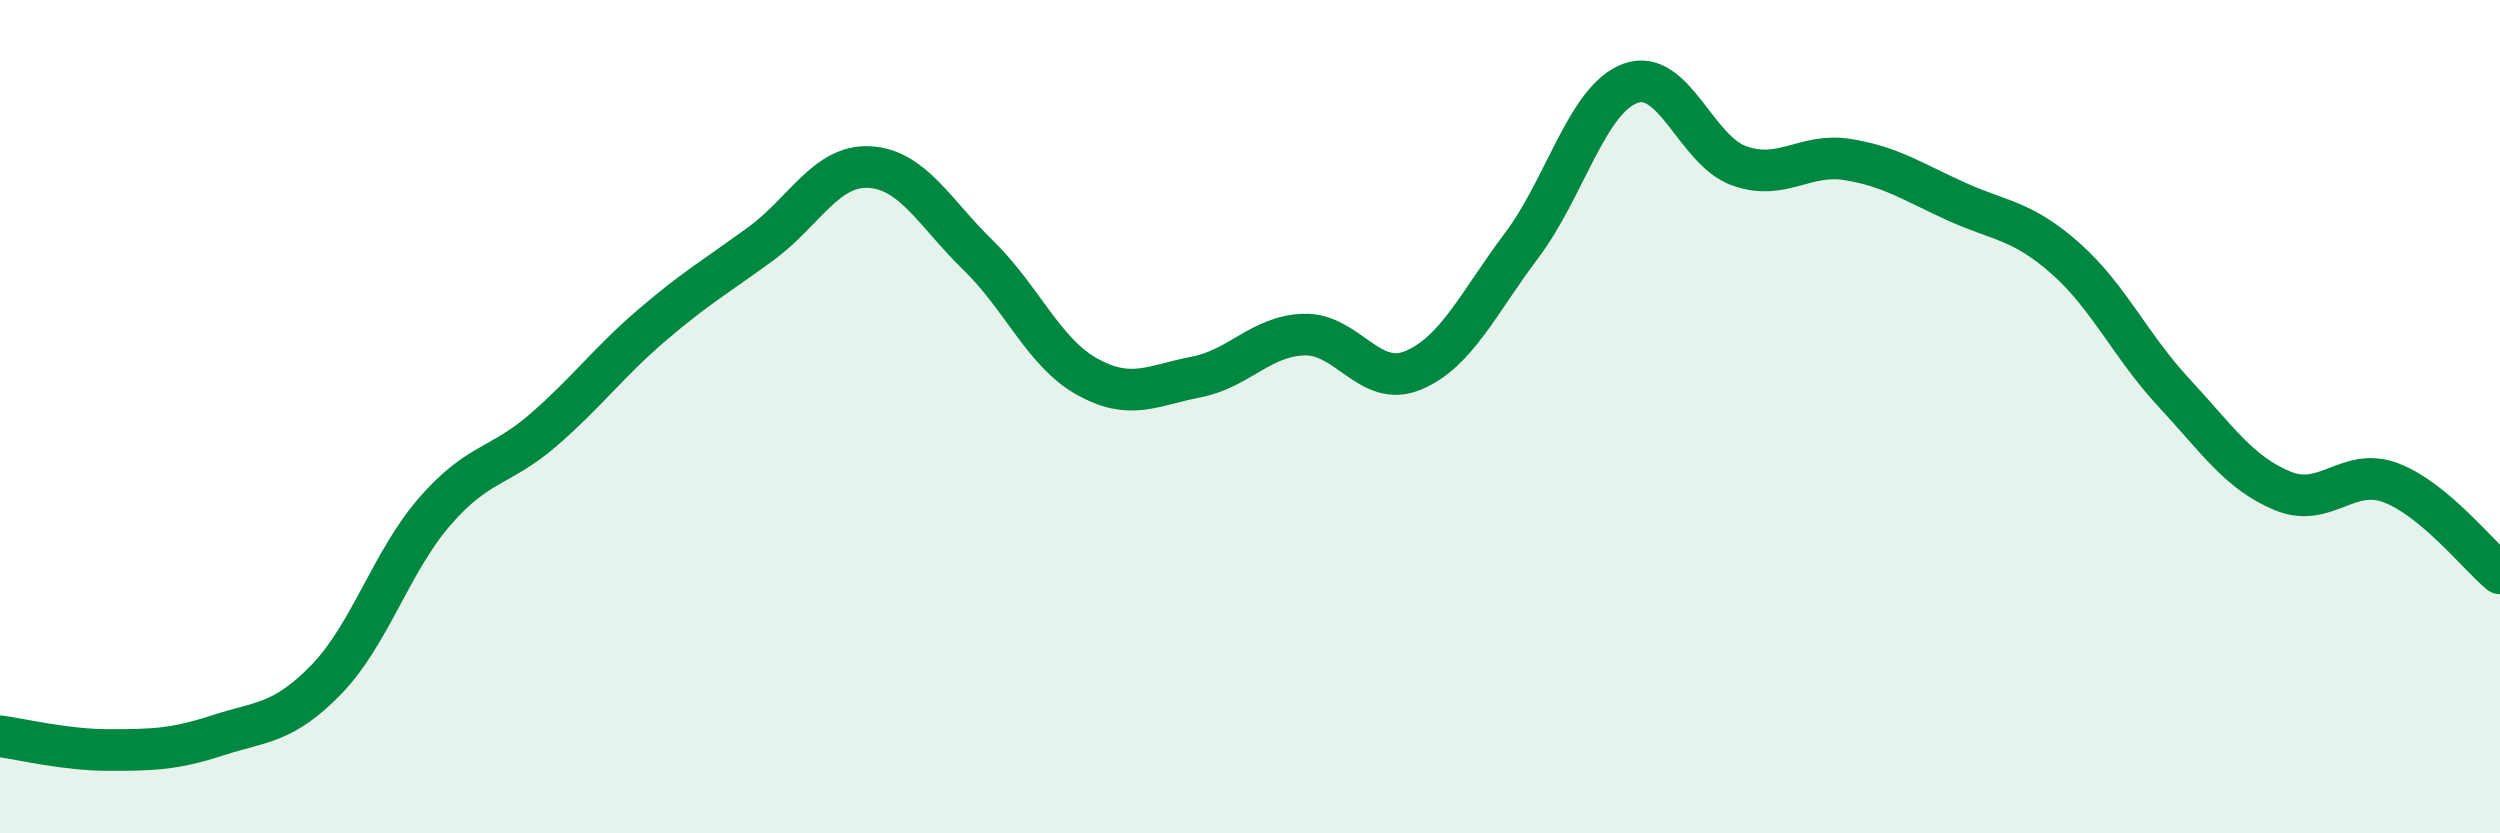
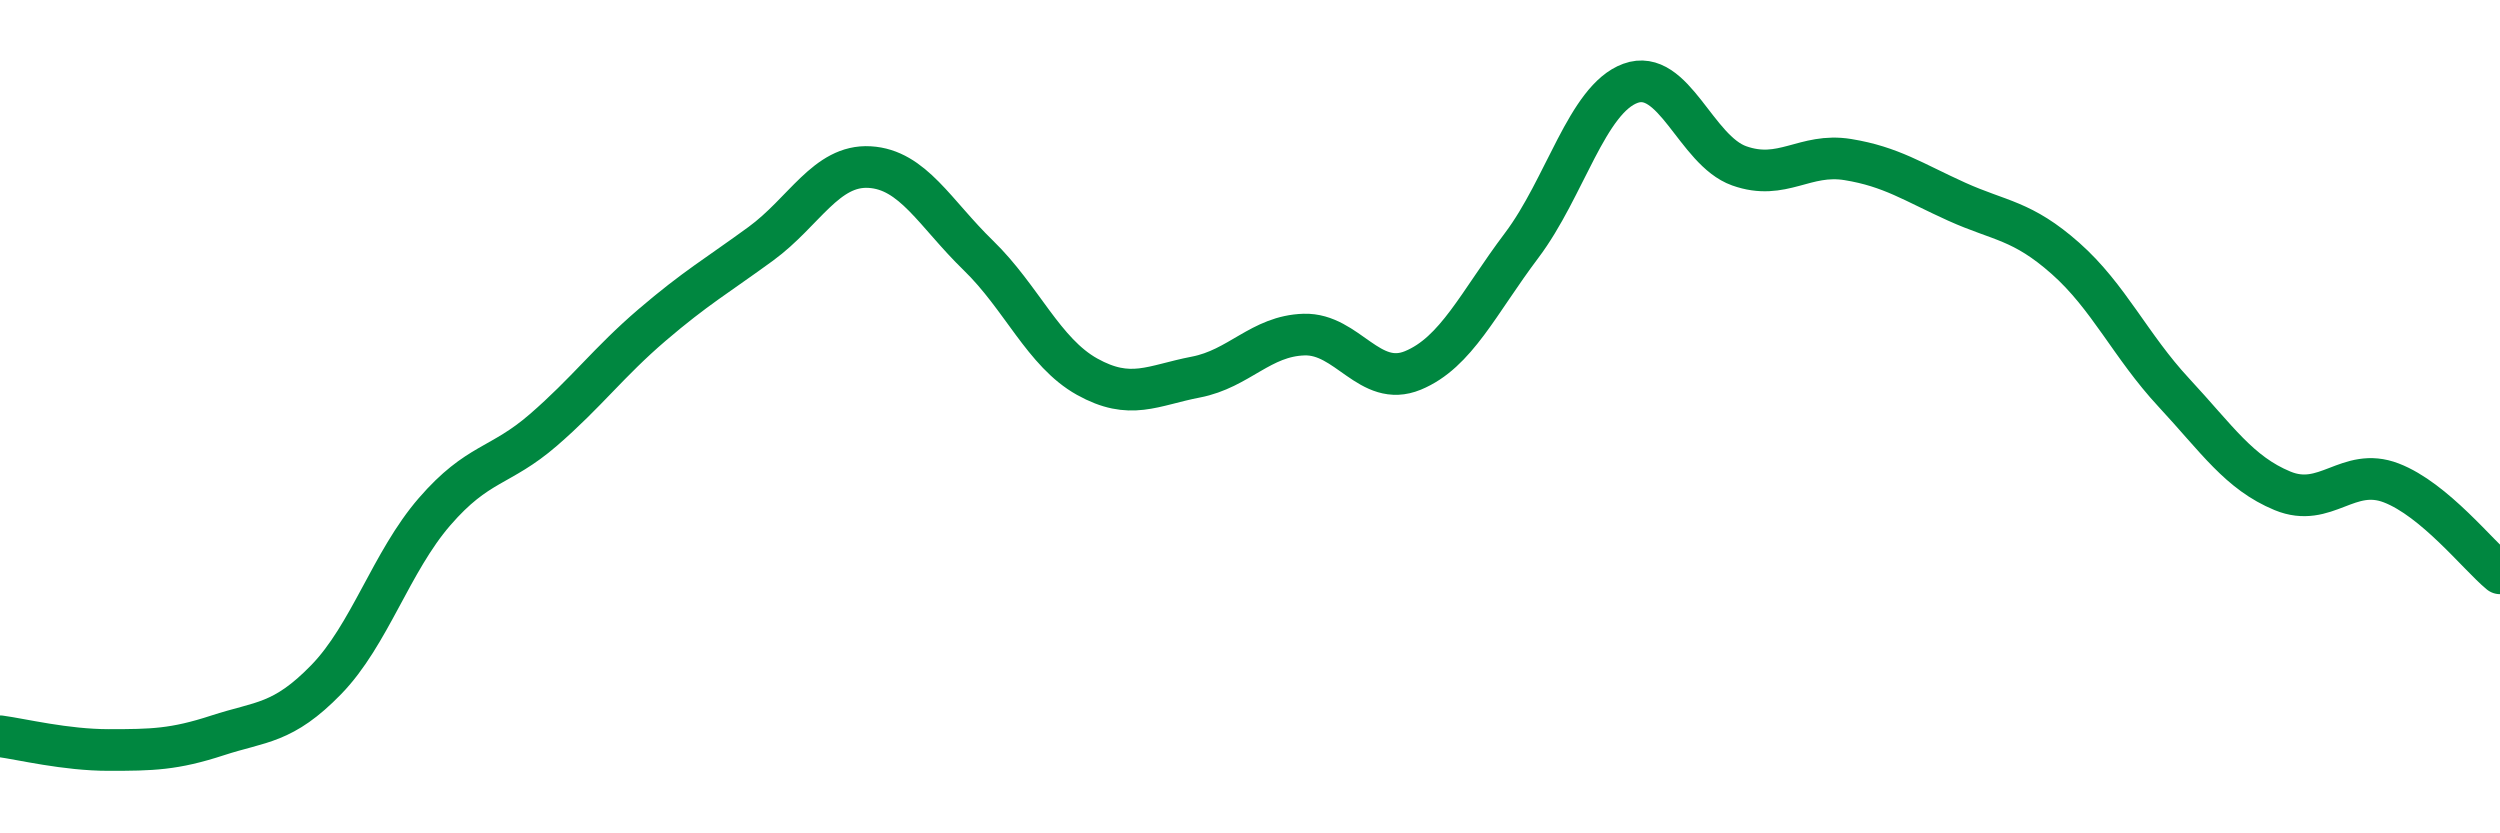
<svg xmlns="http://www.w3.org/2000/svg" width="60" height="20" viewBox="0 0 60 20">
-   <path d="M 0,17.67 C 0.52,17.74 1.57,18 2.61,18 C 3.65,18 4.18,17.99 5.22,17.65 C 6.26,17.31 6.79,17.38 7.83,16.31 C 8.87,15.24 9.39,13.48 10.43,12.28 C 11.47,11.08 12,11.22 13.04,10.32 C 14.08,9.42 14.61,8.69 15.65,7.8 C 16.69,6.91 17.22,6.61 18.26,5.85 C 19.3,5.09 19.83,3.95 20.87,4.01 C 21.91,4.07 22.44,5.12 23.48,6.13 C 24.52,7.14 25.05,8.46 26.09,9.04 C 27.13,9.62 27.66,9.25 28.7,9.05 C 29.74,8.85 30.26,8.06 31.3,8.03 C 32.34,8 32.87,9.32 33.91,8.89 C 34.95,8.46 35.48,7.27 36.52,5.89 C 37.56,4.51 38.09,2.38 39.13,2 C 40.17,1.62 40.7,3.61 41.74,3.98 C 42.78,4.35 43.31,3.66 44.35,3.83 C 45.39,4 45.92,4.37 46.96,4.84 C 48,5.31 48.53,5.28 49.57,6.2 C 50.61,7.12 51.13,8.3 52.17,9.42 C 53.21,10.54 53.74,11.35 54.78,11.78 C 55.82,12.21 56.35,11.19 57.39,11.59 C 58.43,11.99 59.48,13.33 60,13.76L60 20L0 20Z" fill="#008740" opacity="0.1" stroke-linecap="round" stroke-linejoin="round" />
  <path d="M 0,17.67 C 0.52,17.74 1.57,18 2.61,18 C 3.65,18 4.18,17.99 5.22,17.65 C 6.26,17.31 6.79,17.38 7.83,16.31 C 8.87,15.24 9.39,13.48 10.43,12.28 C 11.47,11.08 12,11.22 13.04,10.32 C 14.08,9.42 14.61,8.69 15.65,7.8 C 16.69,6.91 17.22,6.61 18.26,5.85 C 19.3,5.09 19.83,3.95 20.87,4.01 C 21.91,4.07 22.44,5.12 23.48,6.13 C 24.52,7.14 25.05,8.46 26.09,9.04 C 27.13,9.62 27.66,9.25 28.7,9.05 C 29.74,8.85 30.26,8.06 31.3,8.03 C 32.34,8 32.87,9.32 33.91,8.89 C 34.95,8.46 35.48,7.27 36.52,5.89 C 37.56,4.51 38.09,2.38 39.13,2 C 40.17,1.62 40.7,3.61 41.74,3.98 C 42.78,4.35 43.31,3.66 44.35,3.83 C 45.39,4 45.92,4.37 46.96,4.84 C 48,5.31 48.53,5.28 49.57,6.2 C 50.61,7.12 51.13,8.3 52.17,9.42 C 53.21,10.54 53.74,11.35 54.78,11.78 C 55.82,12.21 56.35,11.19 57.39,11.59 C 58.43,11.99 59.48,13.33 60,13.76" stroke="#008740" stroke-width="1" fill="none" stroke-linecap="round" stroke-linejoin="round" />
</svg>